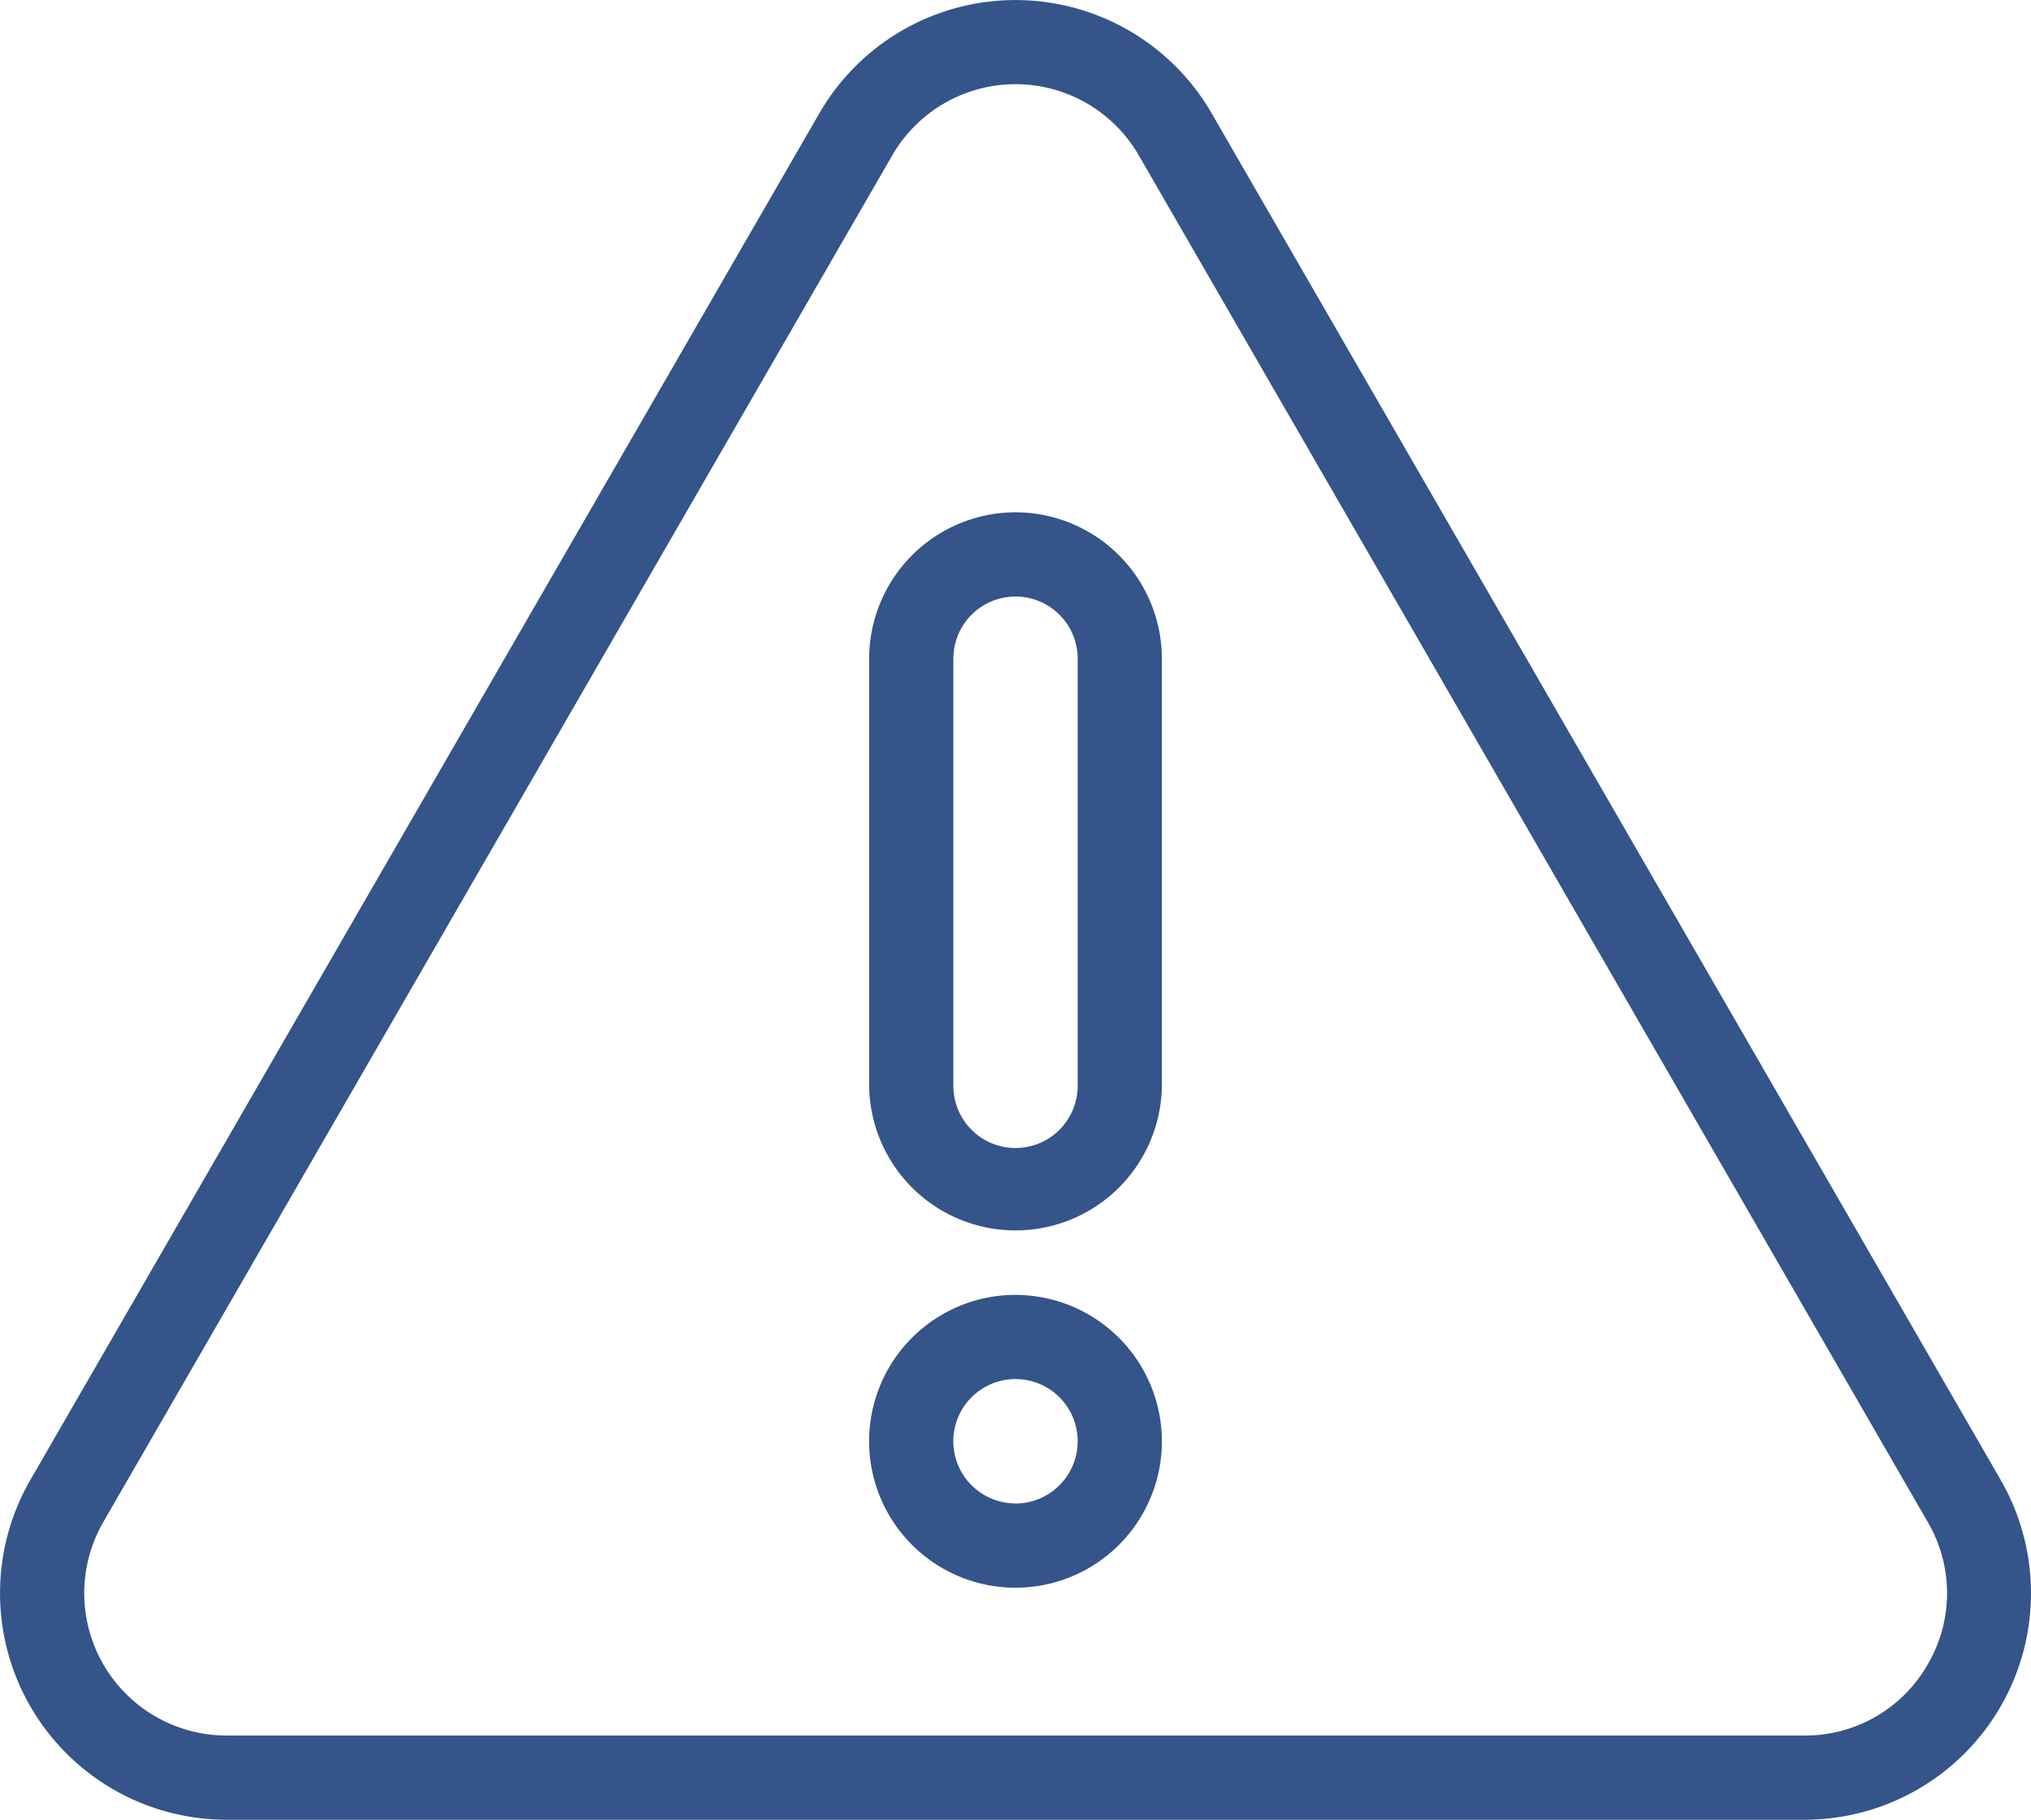
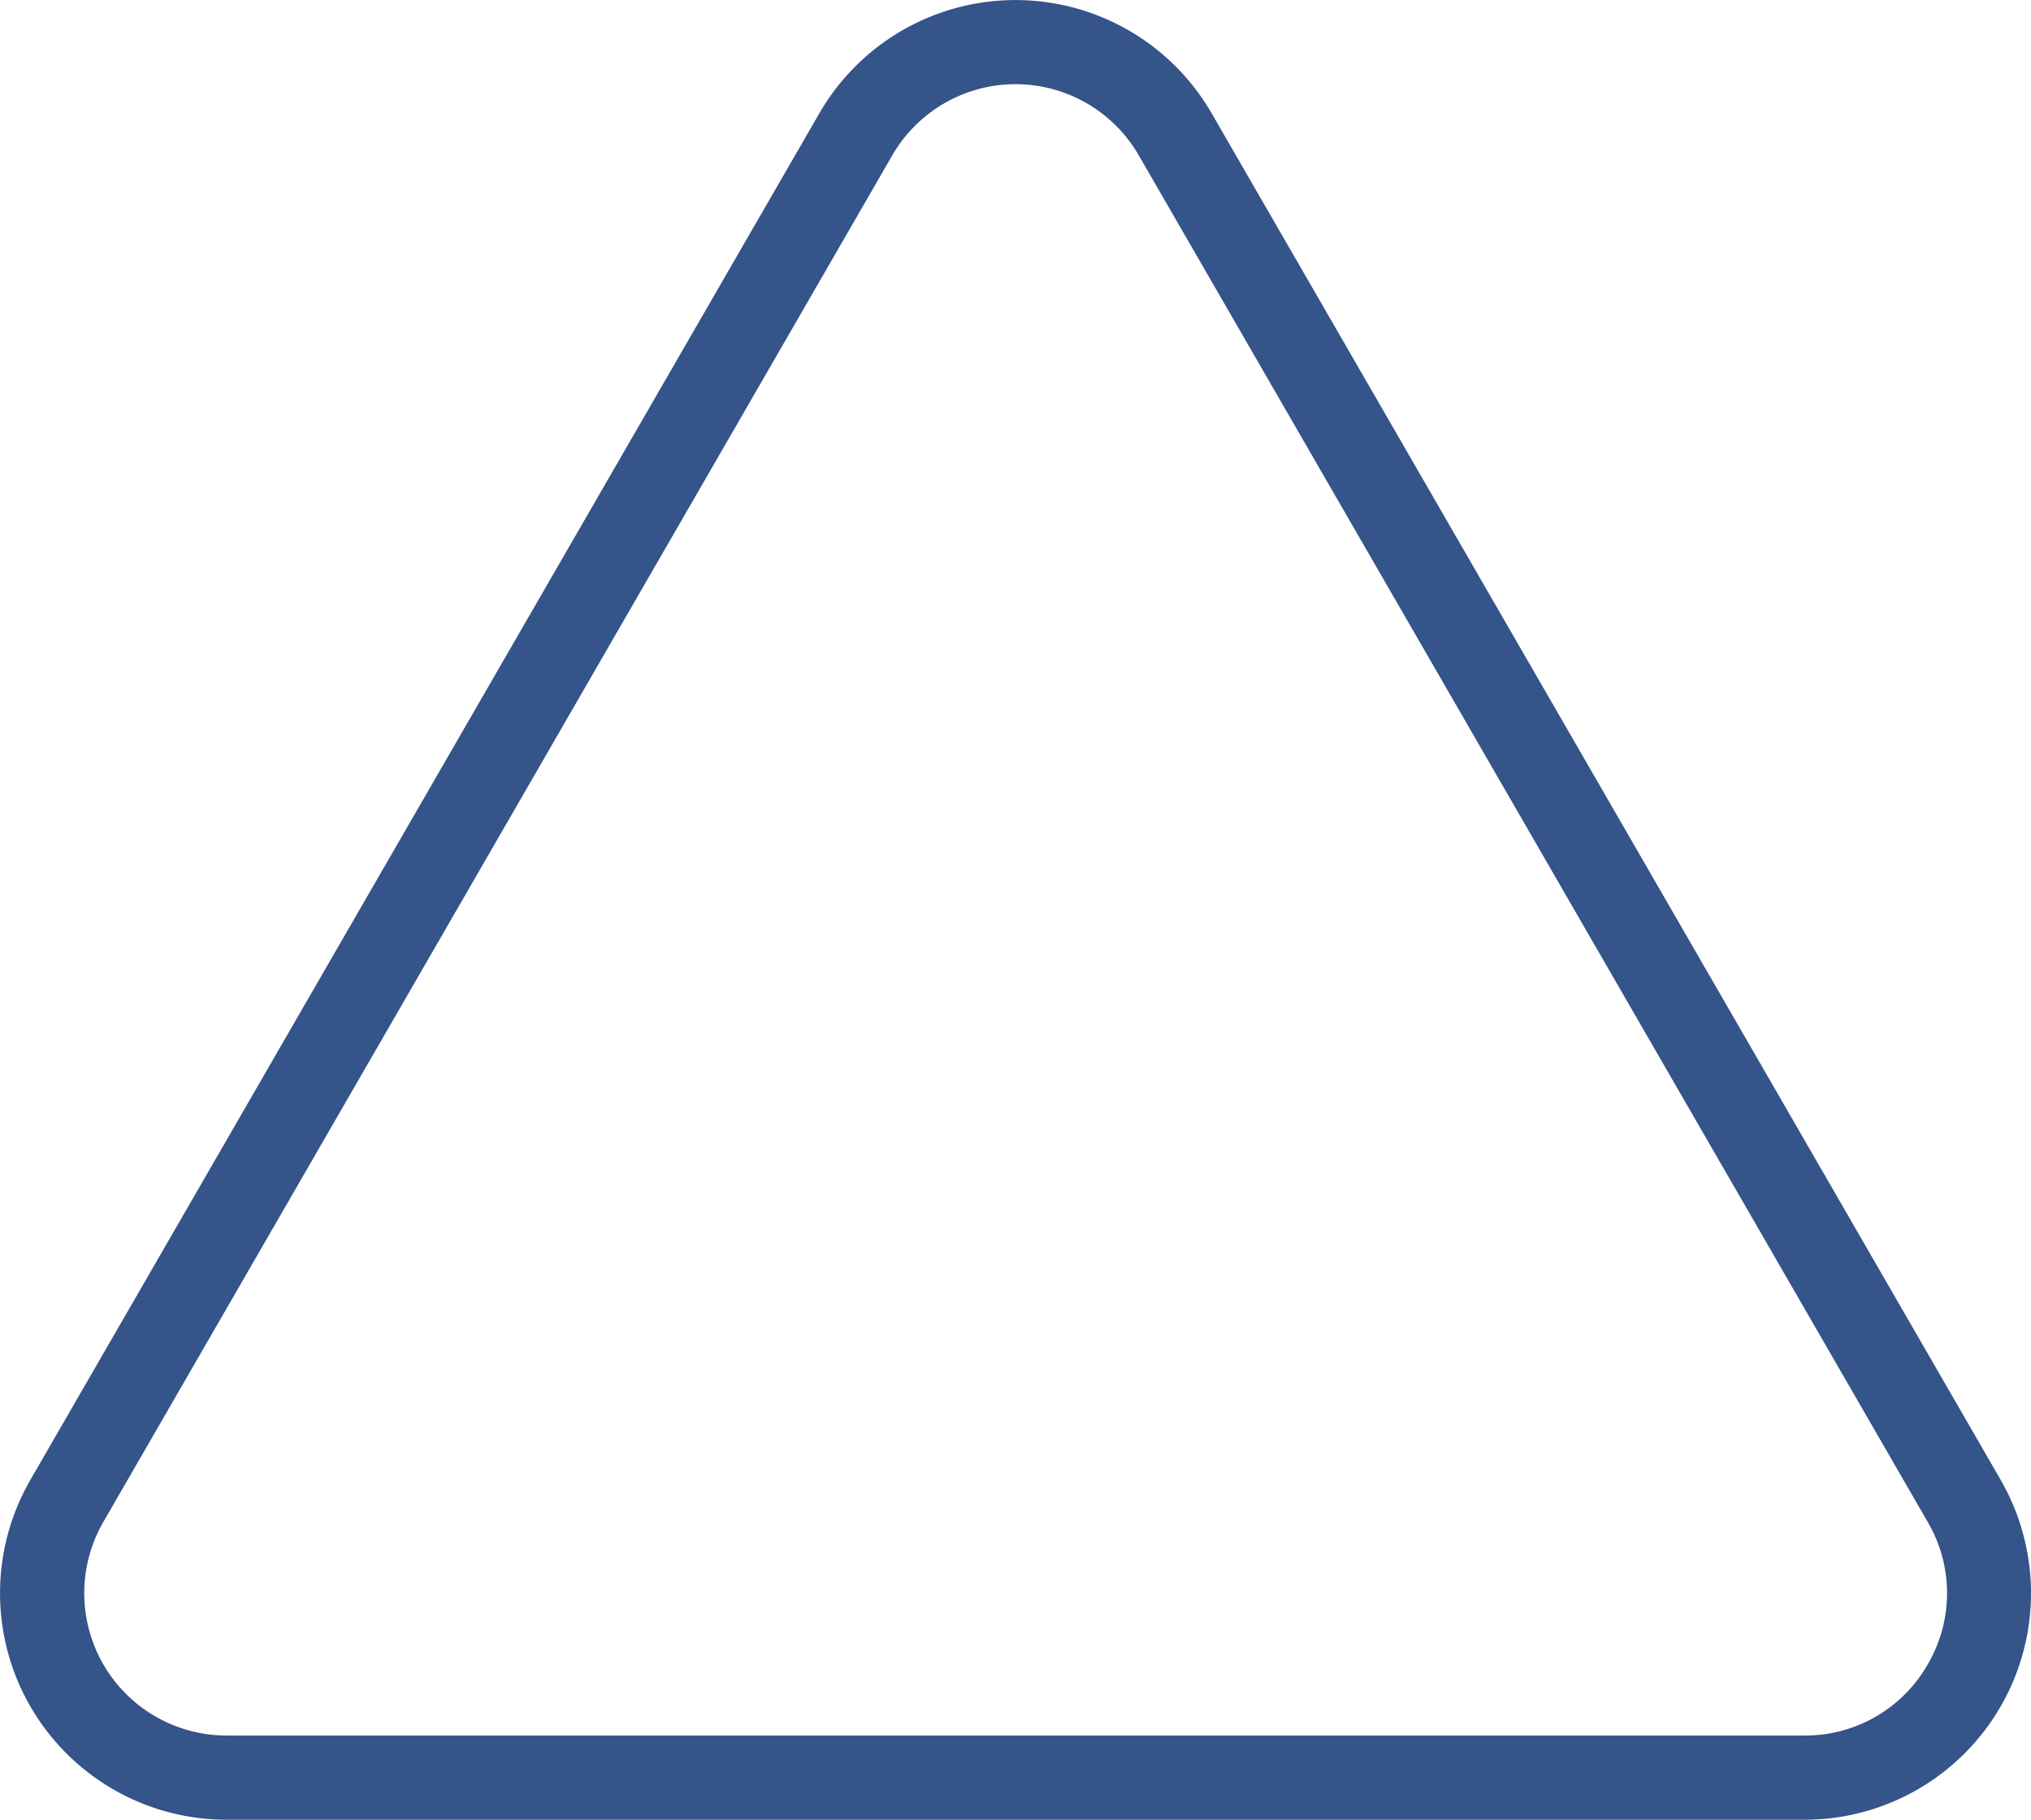
<svg xmlns="http://www.w3.org/2000/svg" width="88" height="78.838" viewBox="0 0 88 78.838">
  <g id="caution" transform="translate(0 -17.577)">
    <g id="Group_57" data-name="Group 57" transform="translate(0 17.577)">
      <g id="Group_56" data-name="Group 56" transform="translate(0 0)">
        <path id="Path_106" data-name="Path 106" d="M86.686,81.691,52.5,22.487a9.815,9.815,0,0,0-17,0L1.316,81.691a9.816,9.816,0,0,0,8.5,14.723H78.185a9.816,9.816,0,0,0,8.5-14.723Zm-3.16,7.991a6.106,6.106,0,0,1-5.341,3.084H9.817a6.168,6.168,0,0,1-5.341-9.25L38.66,24.308a6.167,6.167,0,0,1,10.682,0L83.526,83.516a6.1,6.1,0,0,1,0,6.166Z" transform="translate(0 -17.577)" fill="#34548a" />
-         <path id="Path_107" data-name="Path 107" d="M150.836,102.736a6.349,6.349,0,0,0-6.342,6.342v18.506a6.342,6.342,0,0,0,12.683,0V109.078A6.349,6.349,0,0,0,150.836,102.736Zm2.693,24.847a2.693,2.693,0,0,1-5.386,0V109.078a2.693,2.693,0,1,1,5.386,0Z" transform="translate(-106.835 -80.541)" fill="#34548a" />
-         <path id="Path_108" data-name="Path 108" d="M150.83,232.816a6.343,6.343,0,1,0,6.342,6.344v0a6.349,6.349,0,0,0-6.342-6.342Zm0,9.035a2.694,2.694,0,1,1,2.693-2.695h0a2.7,2.7,0,0,1-2.693,2.7Z" transform="translate(-106.829 -176.718)" fill="#34548a" />
      </g>
    </g>
  </g>
</svg>